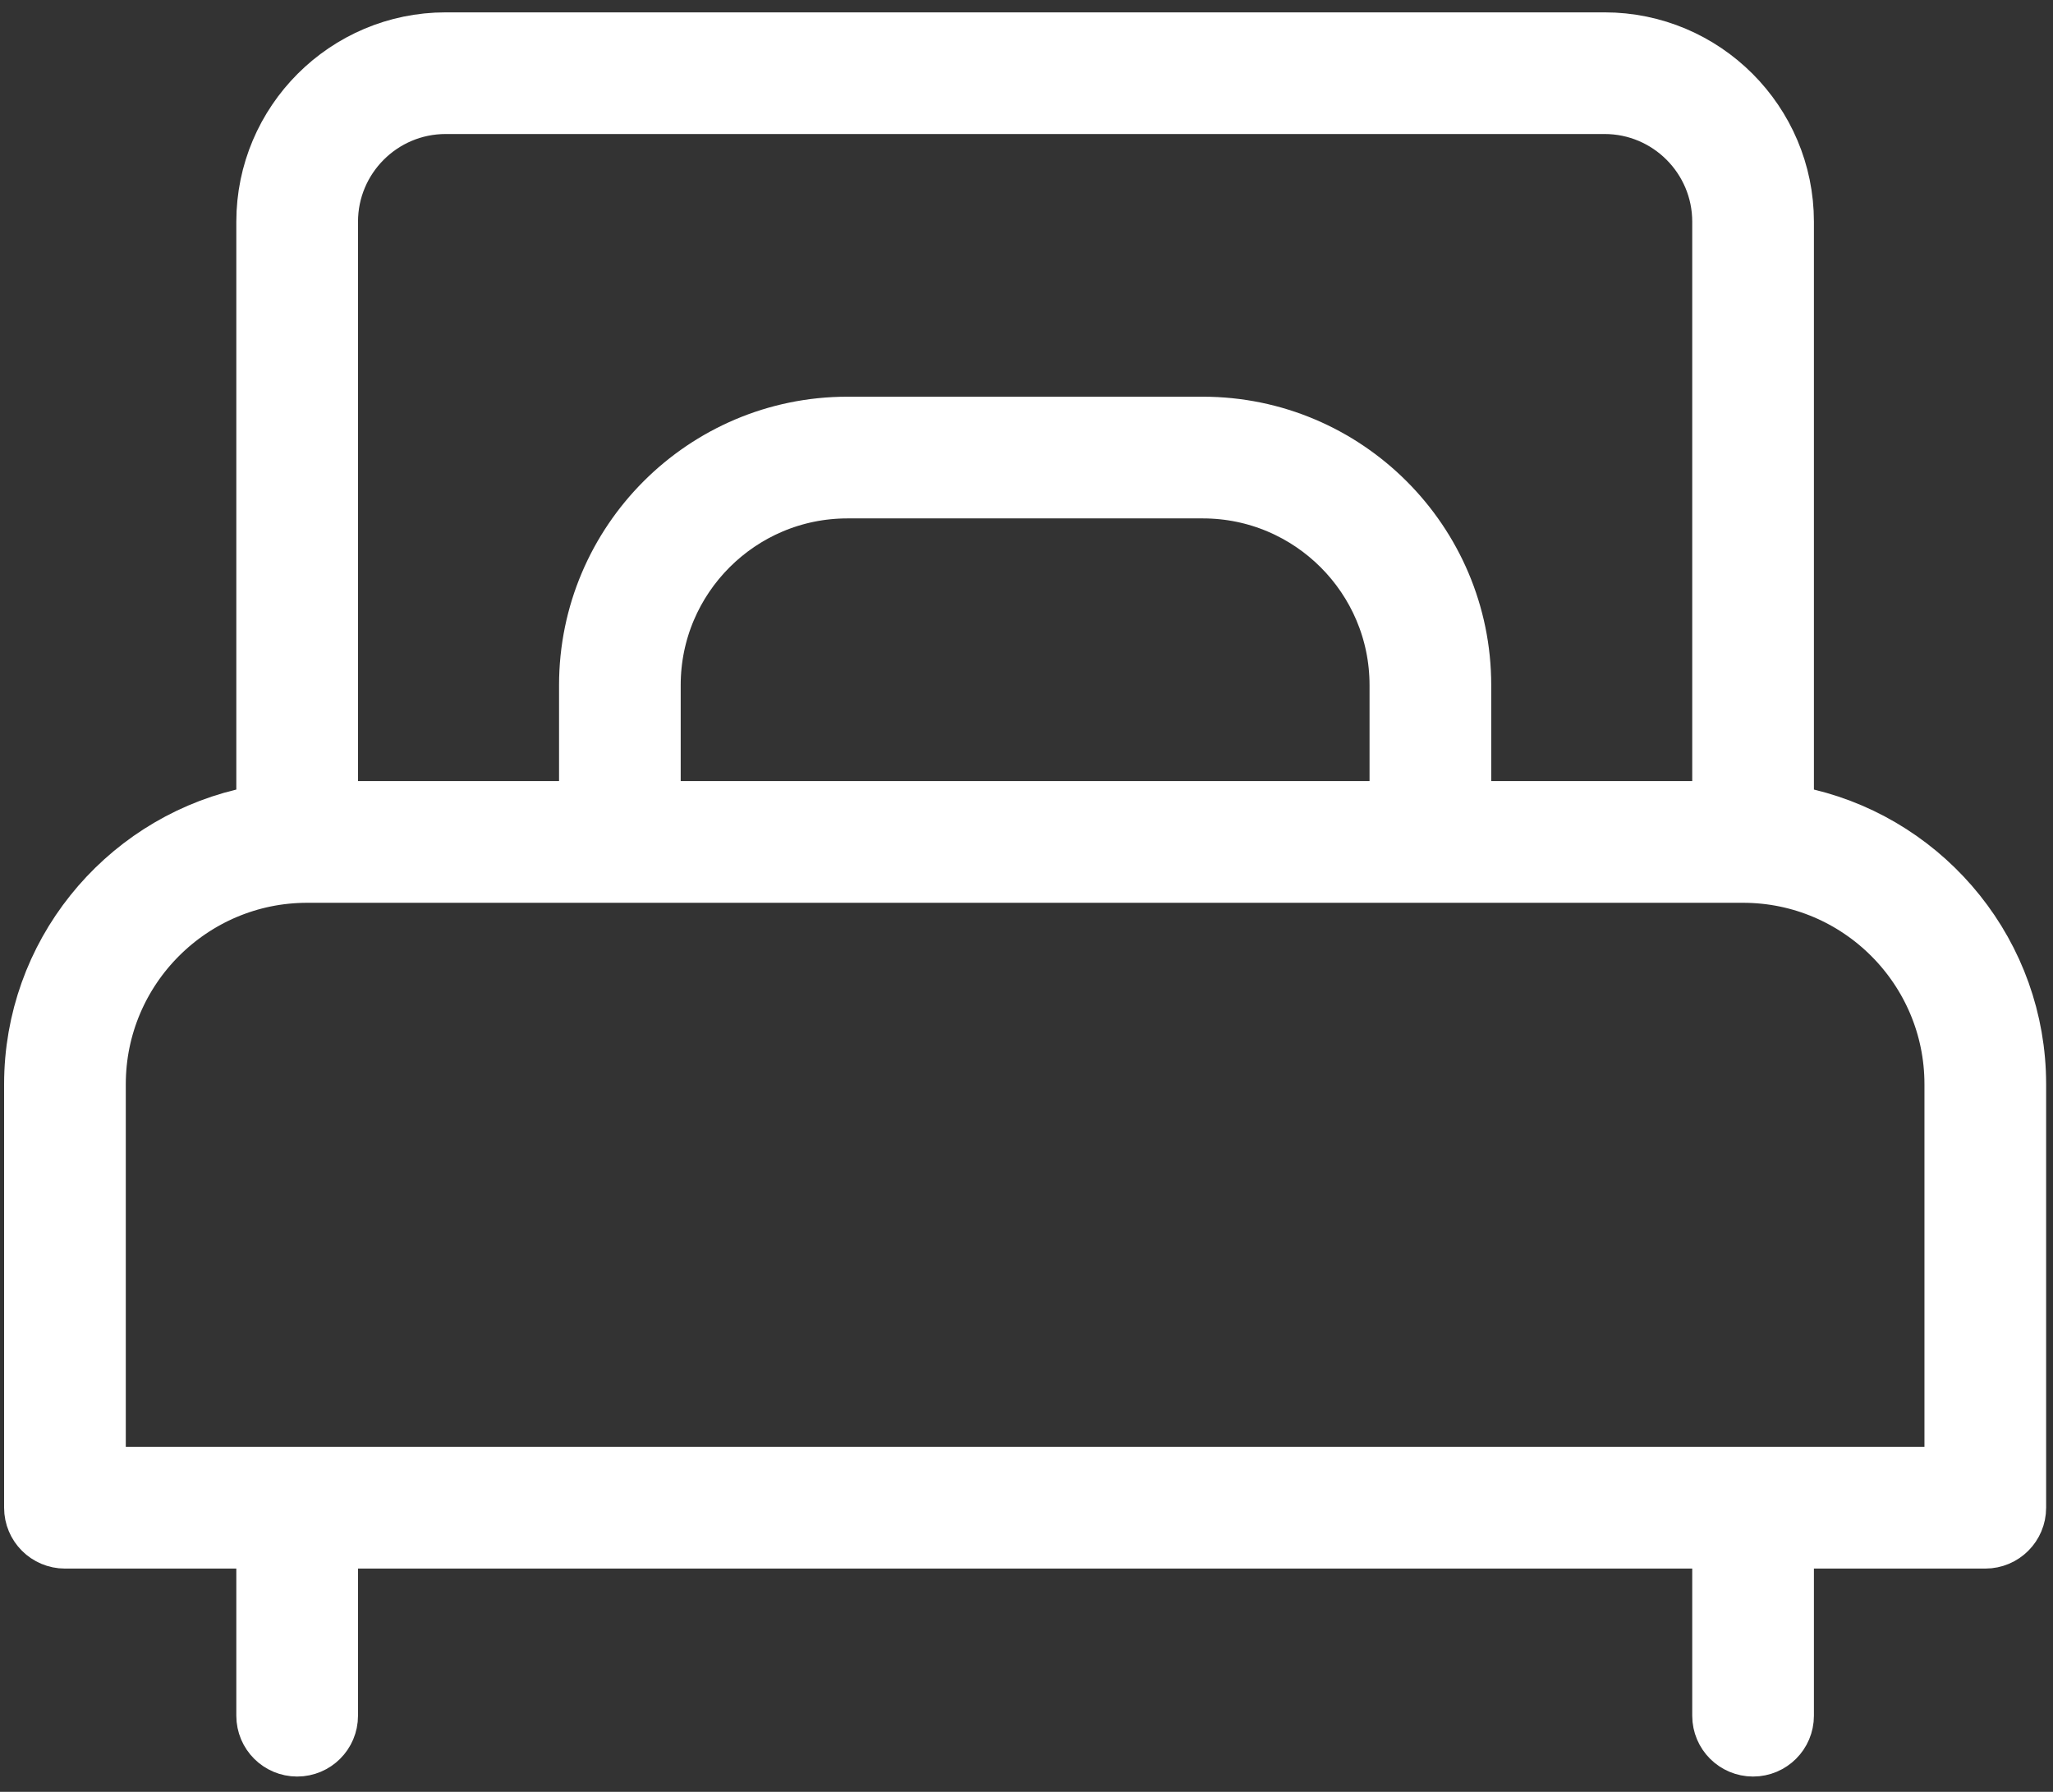
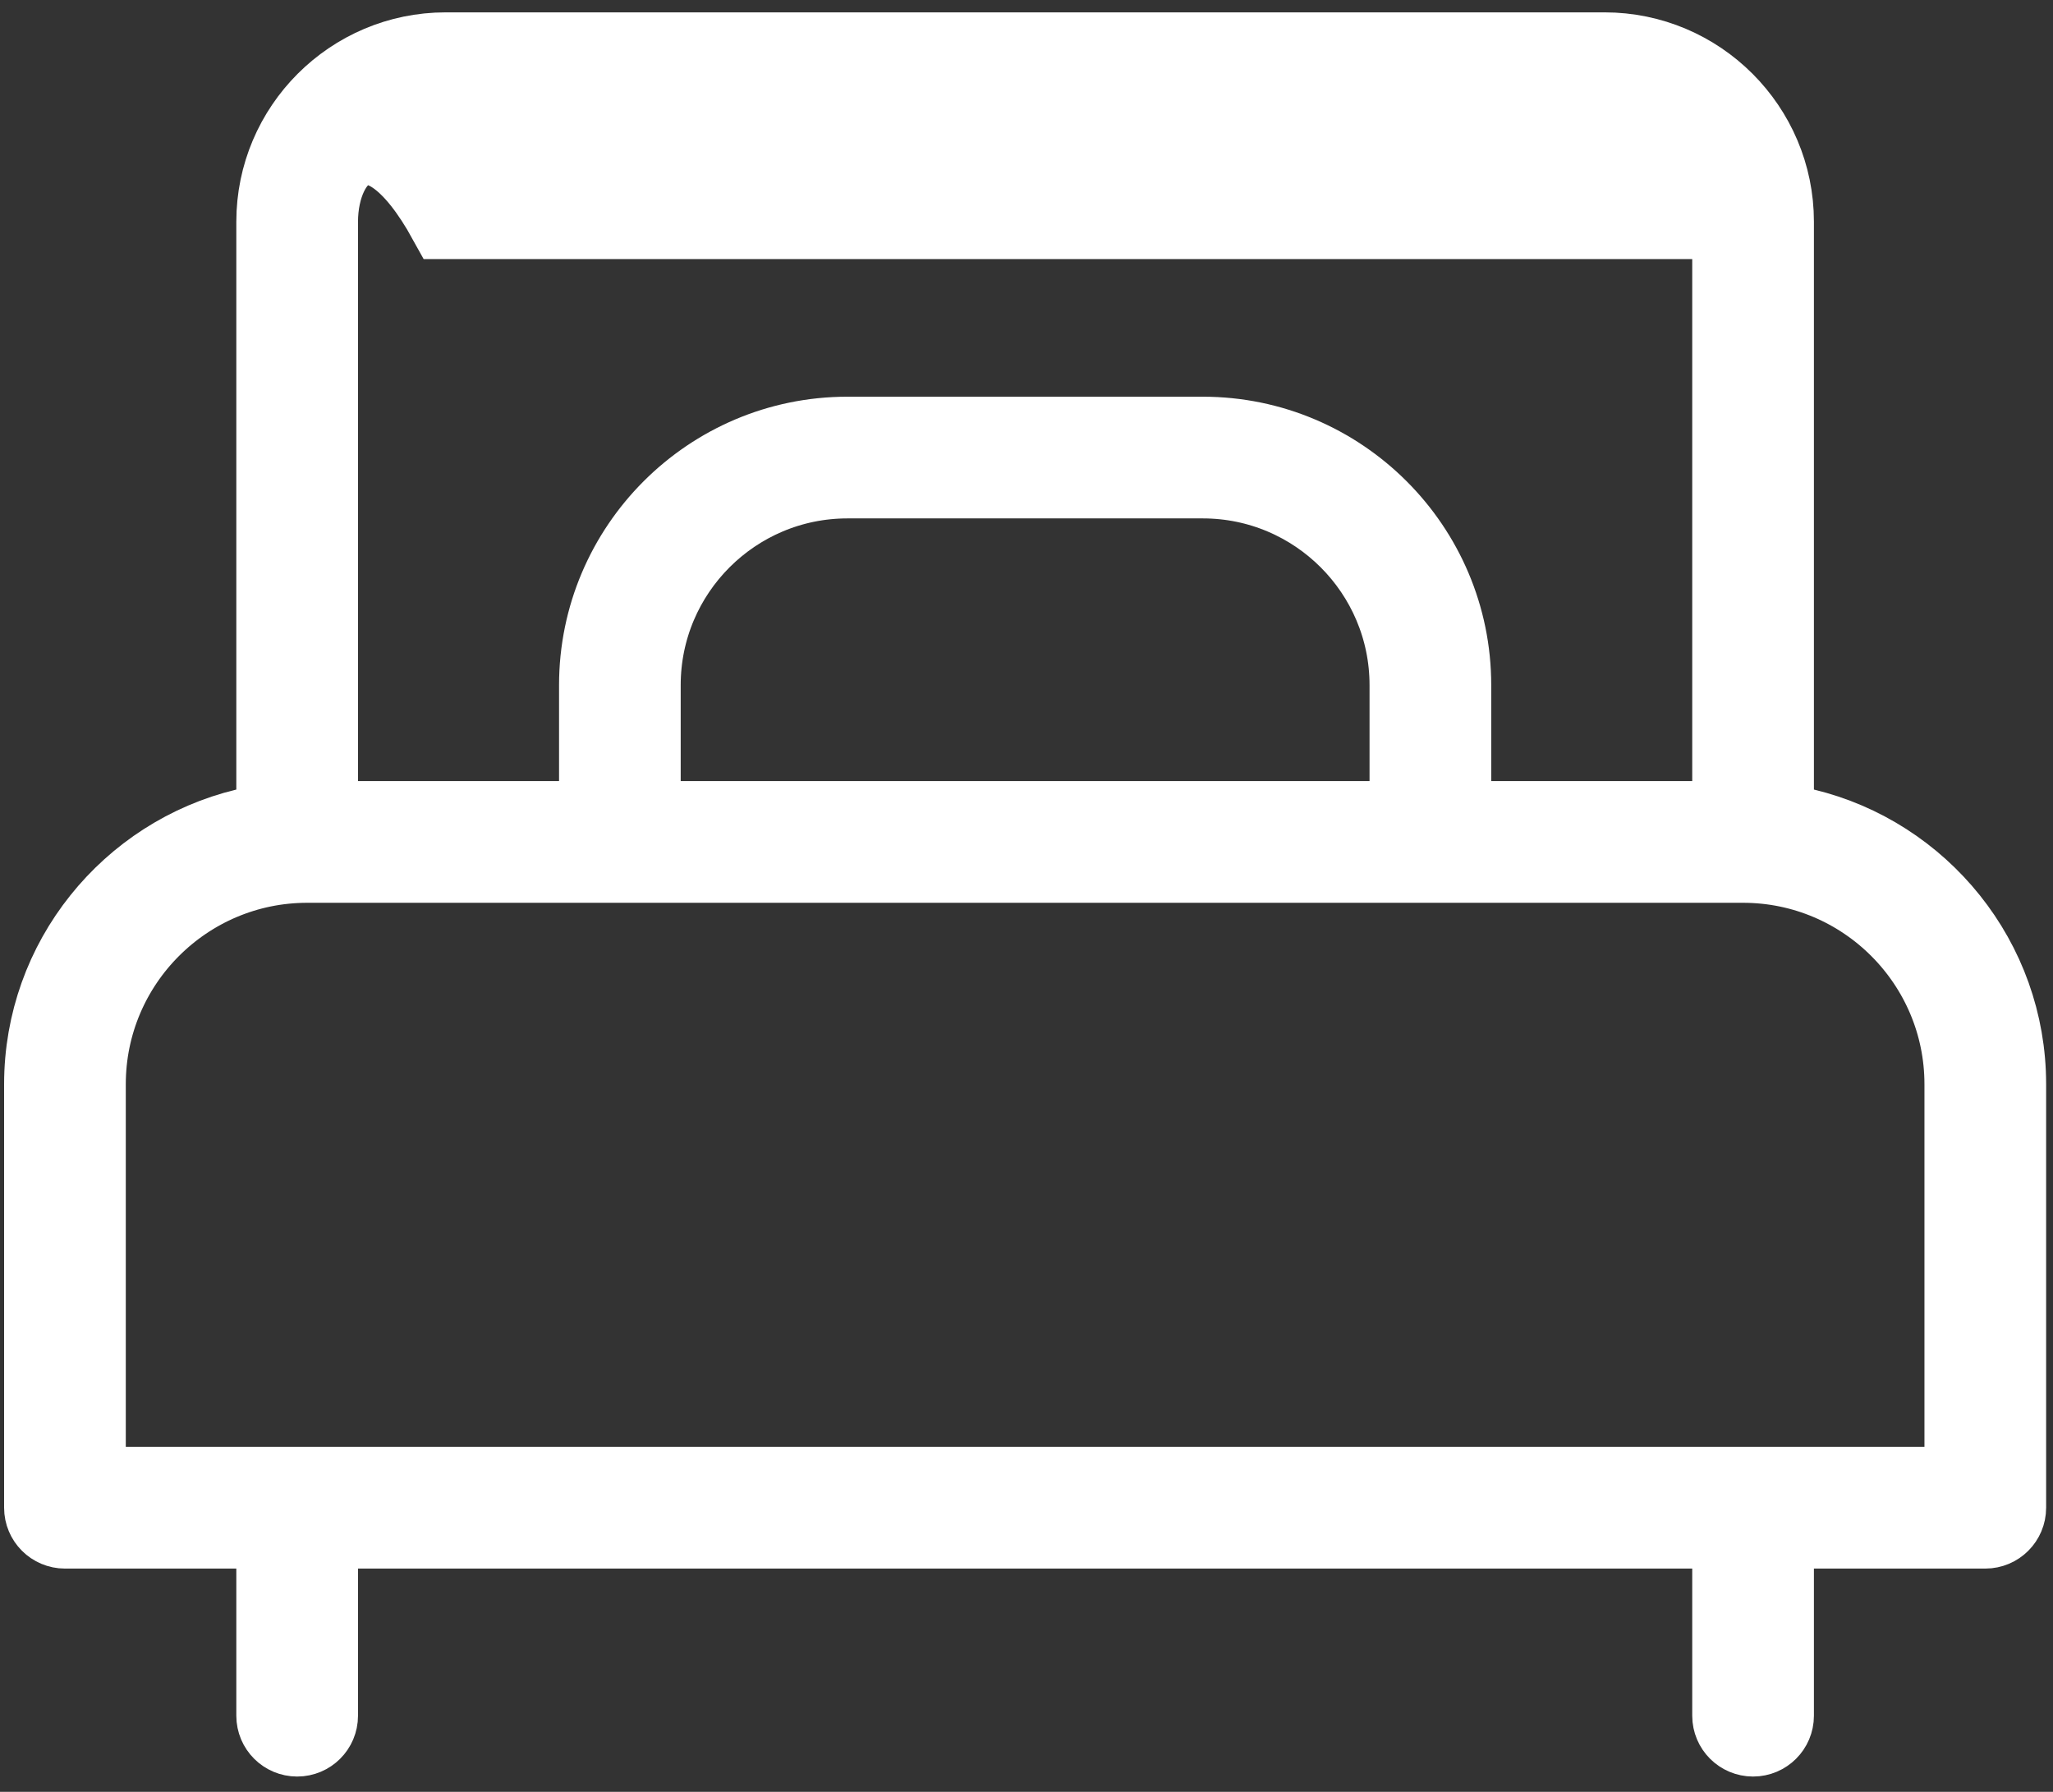
<svg xmlns="http://www.w3.org/2000/svg" width="55" height="48" viewBox="0 0 55 48" fill="none">
  <rect x="0" y="0" width="55" height="48" fill="#333333" stroke="none" />
-   <path d="M47.595 21.151V21.939L48.361 22.123C51.487 22.875 53.816 25.695 53.816 29.044V40.389C53.816 40.737 53.534 41.019 53.186 41.019H48.595H47.595V42.019V45.961C47.595 46.309 47.313 46.59 46.965 46.59C46.617 46.59 46.335 46.309 46.335 45.961V42.019V41.019H45.335H9.591H8.591V42.019V45.961C8.591 46.309 8.309 46.59 7.961 46.59C7.613 46.59 7.331 46.309 7.331 45.961V42.019V41.019H6.331H1.74C1.392 41.019 1.11 40.737 1.11 40.389V29.044C1.11 25.695 3.439 22.875 6.565 22.123L7.331 21.939V21.151V5.94C7.331 3.399 9.4 1.331 11.94 1.331H42.986C45.526 1.331 47.595 3.399 47.595 5.94V21.151ZM45.335 21.924H46.335V20.924V5.94C46.335 4.092 44.834 2.59 42.986 2.59H11.94C10.093 2.59 8.591 4.092 8.591 5.94V20.924V21.924H9.591H14.977H15.977V20.924V18.353C15.977 14.646 18.995 11.627 22.702 11.627H32.224C35.932 11.627 38.95 14.646 38.95 18.353V20.924V21.924H39.95H45.335ZM36.69 21.924H37.69V20.924V18.353C37.69 15.338 35.239 12.887 32.224 12.887H22.702C19.687 12.887 17.236 15.338 17.236 18.353V20.924V21.924H18.236H36.69ZM2.37 38.76V39.76H3.37H51.556H52.556V38.76V29.044C52.556 25.812 49.928 23.184 46.696 23.184H8.23C4.998 23.184 2.37 25.812 2.37 29.044V38.76Z" fill="#fff" stroke="#fff" stroke-width="2" />
+   <path d="M47.595 21.151V21.939L48.361 22.123C51.487 22.875 53.816 25.695 53.816 29.044V40.389C53.816 40.737 53.534 41.019 53.186 41.019H48.595H47.595V42.019V45.961C47.595 46.309 47.313 46.59 46.965 46.59C46.617 46.59 46.335 46.309 46.335 45.961V42.019V41.019H45.335H9.591H8.591V42.019V45.961C8.591 46.309 8.309 46.59 7.961 46.59C7.613 46.59 7.331 46.309 7.331 45.961V42.019V41.019H6.331H1.74C1.392 41.019 1.11 40.737 1.11 40.389V29.044C1.11 25.695 3.439 22.875 6.565 22.123L7.331 21.939V21.151V5.94C7.331 3.399 9.4 1.331 11.94 1.331H42.986C45.526 1.331 47.595 3.399 47.595 5.94V21.151ZM45.335 21.924H46.335V20.924V5.94H11.94C10.093 2.59 8.591 4.092 8.591 5.94V20.924V21.924H9.591H14.977H15.977V20.924V18.353C15.977 14.646 18.995 11.627 22.702 11.627H32.224C35.932 11.627 38.95 14.646 38.95 18.353V20.924V21.924H39.95H45.335ZM36.69 21.924H37.69V20.924V18.353C37.69 15.338 35.239 12.887 32.224 12.887H22.702C19.687 12.887 17.236 15.338 17.236 18.353V20.924V21.924H18.236H36.69ZM2.37 38.76V39.76H3.37H51.556H52.556V38.76V29.044C52.556 25.812 49.928 23.184 46.696 23.184H8.23C4.998 23.184 2.37 25.812 2.37 29.044V38.76Z" fill="#fff" stroke="#fff" stroke-width="2" />
</svg>